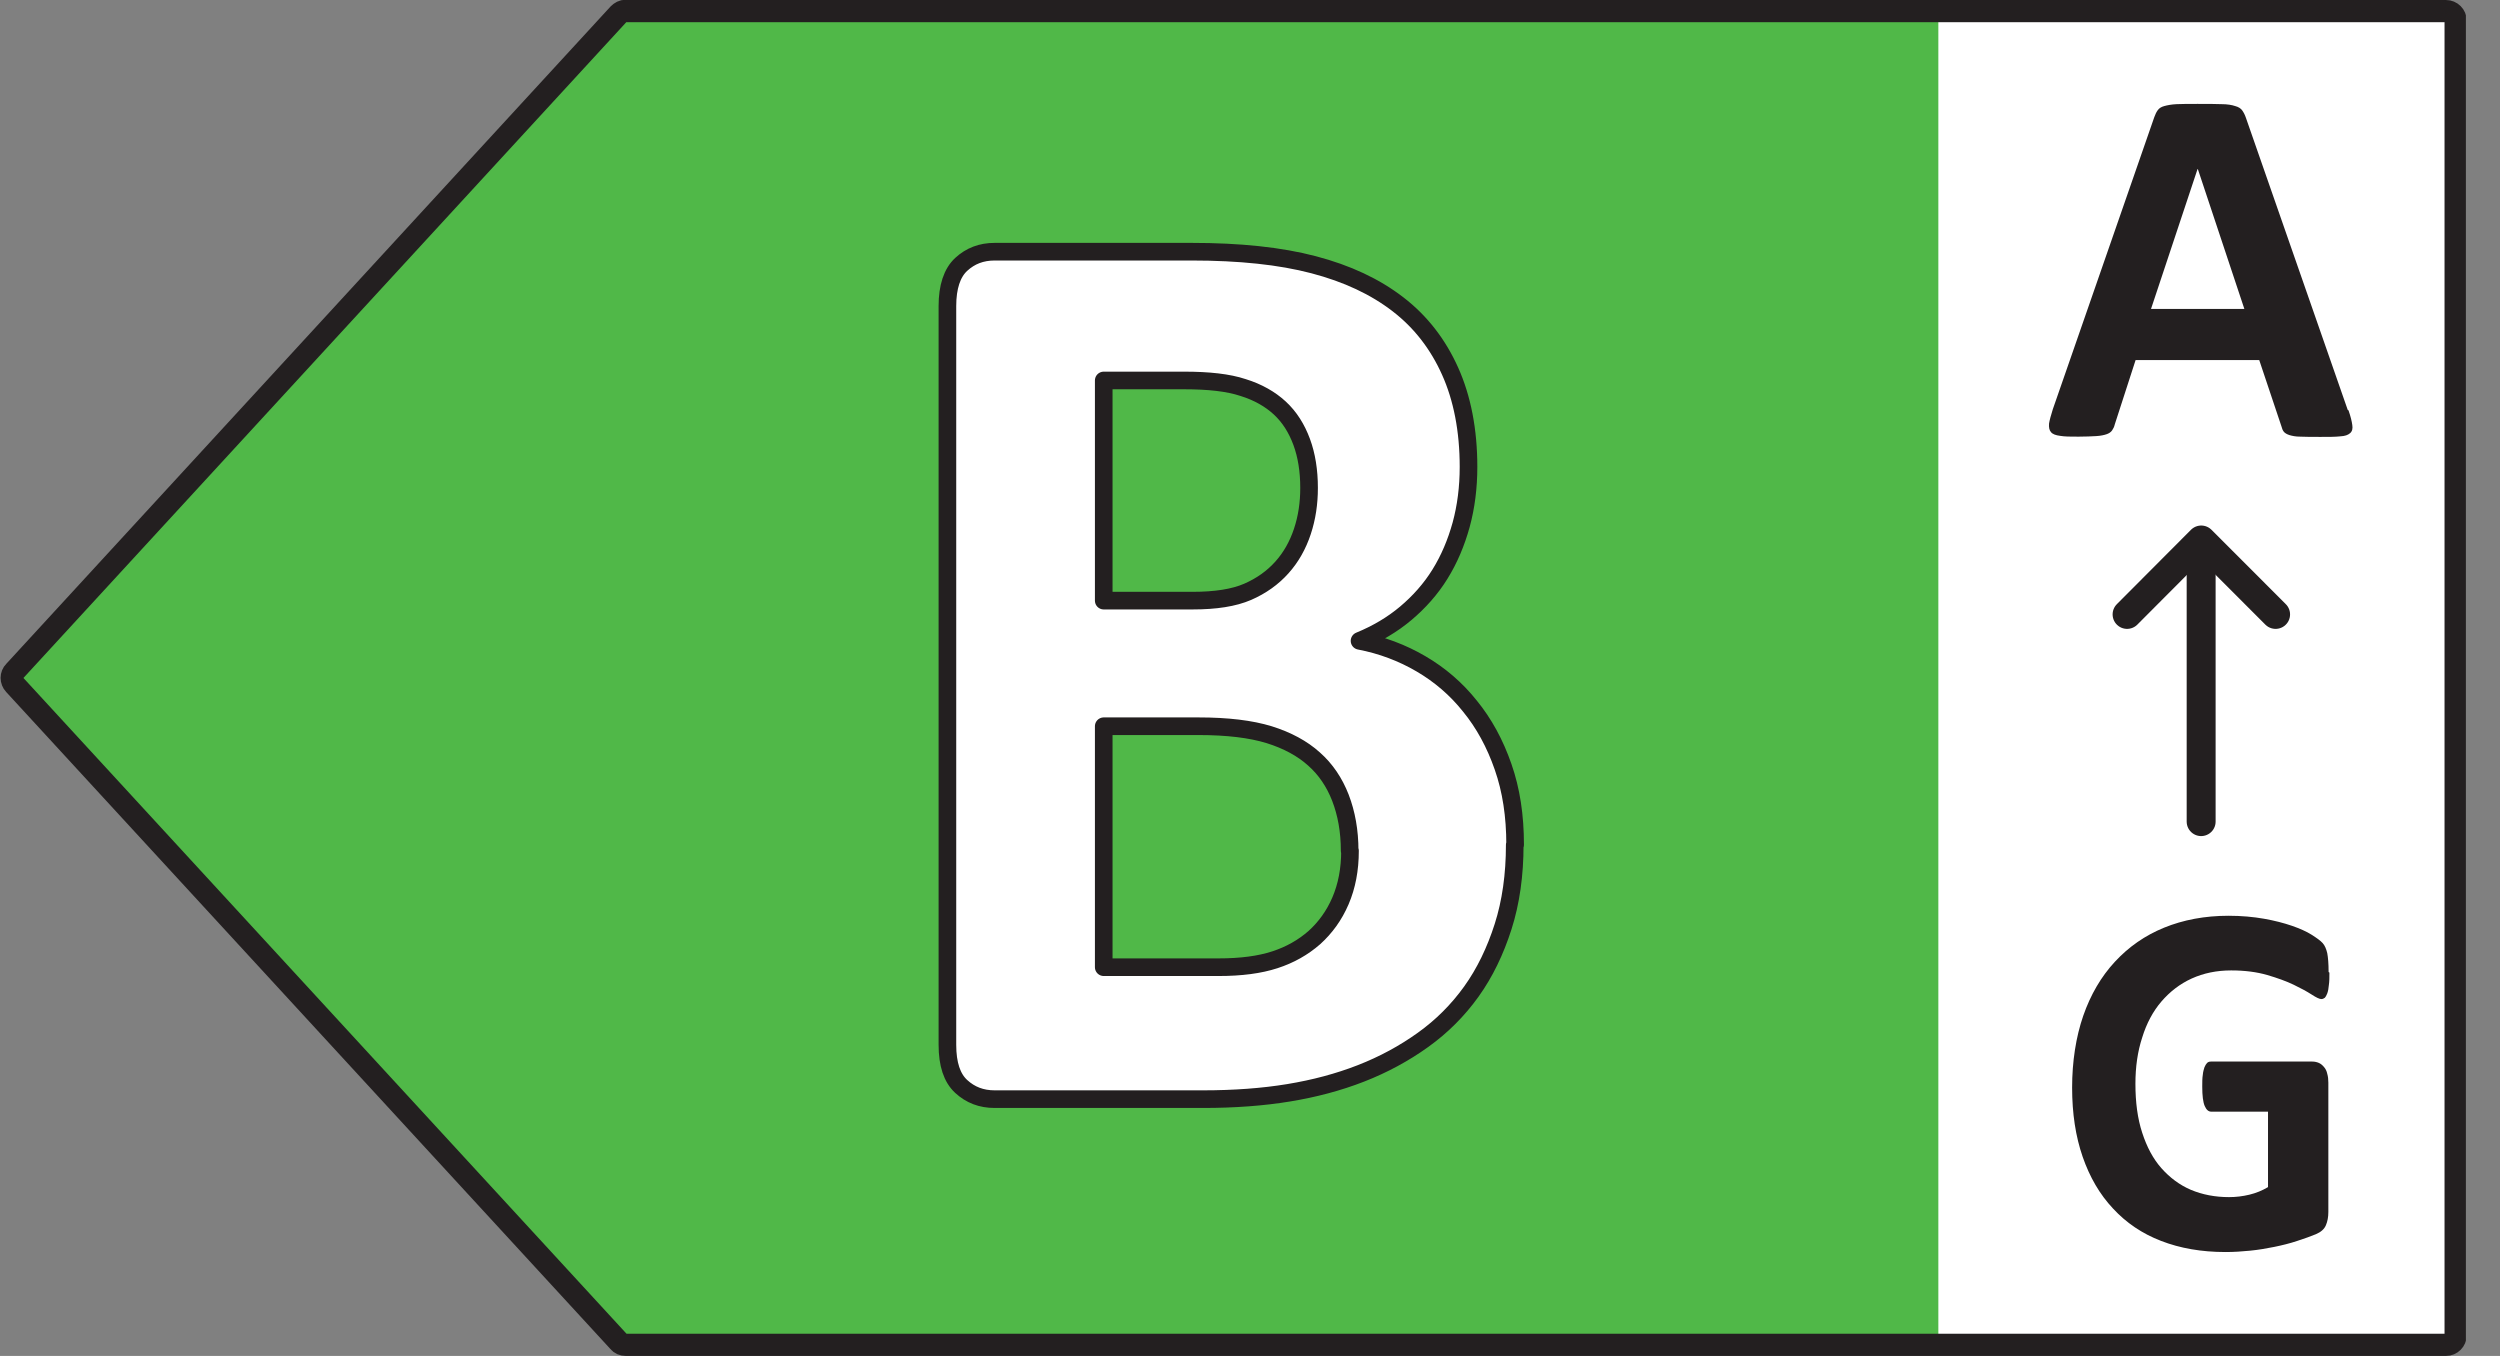
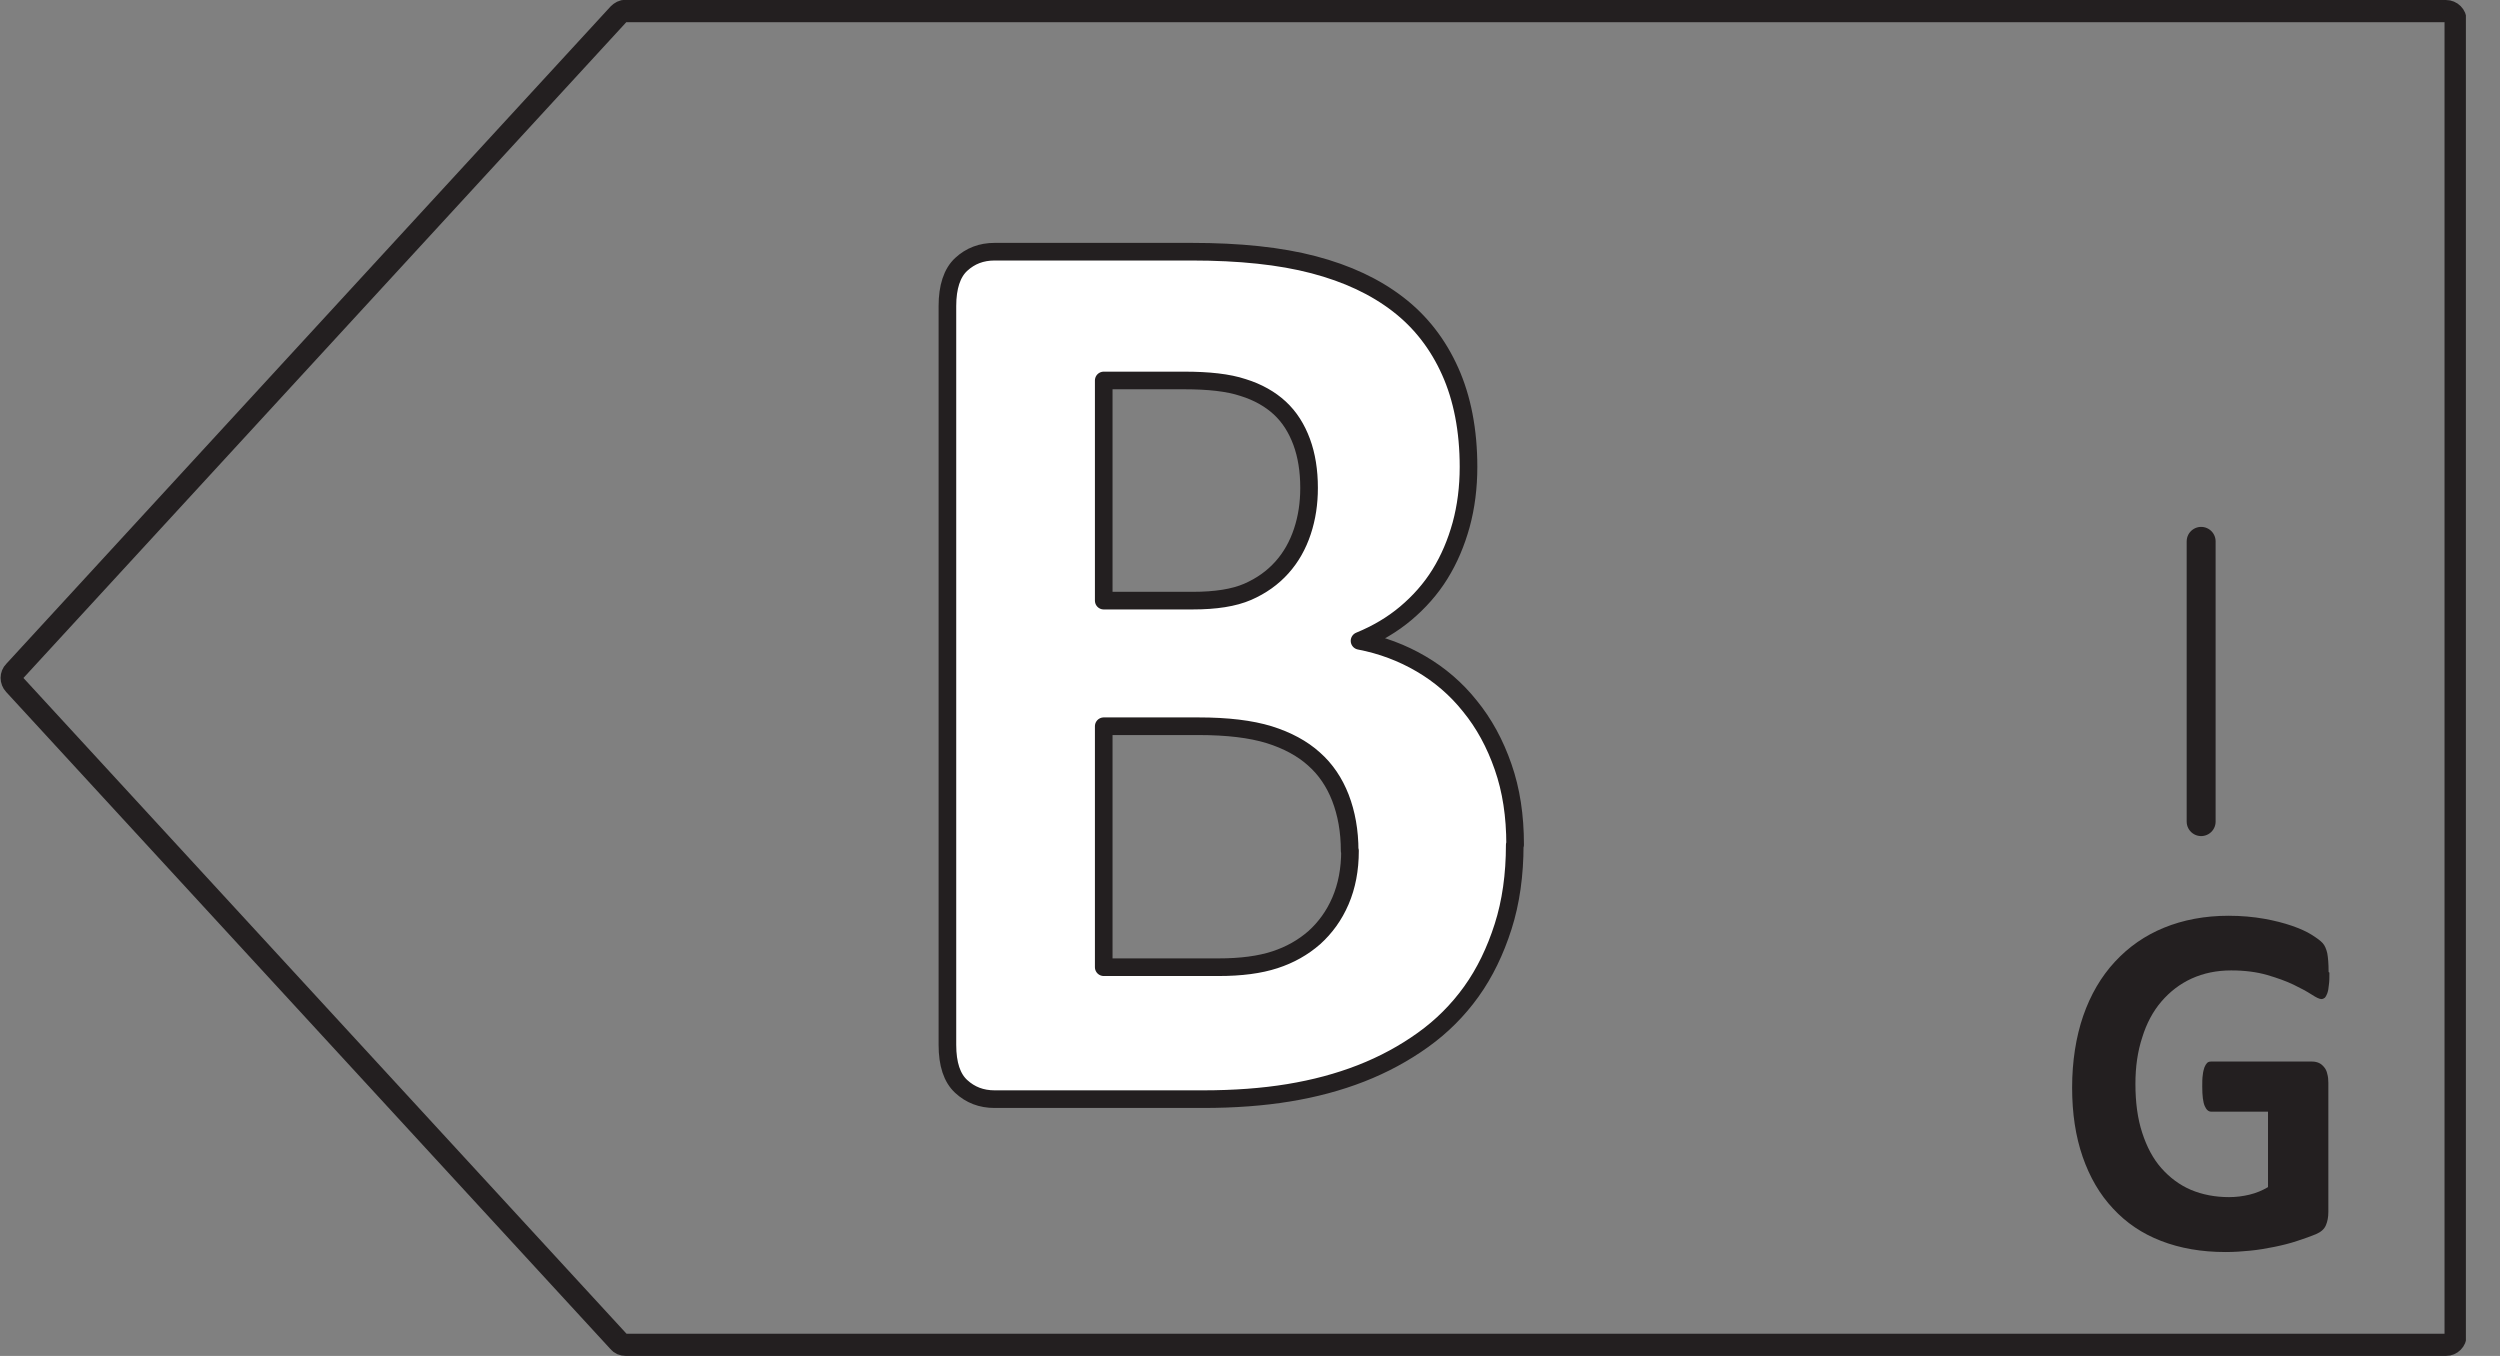
<svg xmlns="http://www.w3.org/2000/svg" width="59" height="32" viewBox="0 0 59 32" fill="none">
  <rect x="0" y="0" width="59" height="32" fill="#808080" stroke="none" />
  <g clip-path="url(#clip0_2308_49743)">
-     <path d="M58.011 0.466H44.393V31.751H58.011V0.466Z" fill="white" />
-     <path d="M14.46 0.492L0.203 16L14.46 31.508H45.745V0.492H14.46Z" fill="#50B848" />
    <path d="M14.767 0.262H57.723C57.851 0.262 57.953 0.364 57.953 0.492V31.508C57.953 31.636 57.851 31.738 57.723 31.738H14.767C14.703 31.738 14.639 31.713 14.601 31.662L0.338 16.153C0.255 16.064 0.255 15.93 0.338 15.847L14.601 0.332C14.646 0.287 14.703 0.255 14.767 0.255V0.262Z" stroke="#231F20" stroke-width="0.524" stroke-linecap="round" stroke-linejoin="round" />
-     <path d="M55.425 9.685C55.476 9.832 55.502 9.941 55.514 10.03C55.527 10.113 55.514 10.177 55.463 10.222C55.412 10.267 55.342 10.292 55.227 10.298C55.112 10.311 54.959 10.311 54.767 10.311C54.576 10.311 54.403 10.311 54.288 10.305C54.173 10.305 54.09 10.286 54.027 10.267C53.969 10.247 53.925 10.222 53.899 10.19C53.873 10.158 53.854 10.113 53.842 10.062L53.318 8.498H50.4L49.908 10.018C49.896 10.075 49.87 10.12 49.845 10.158C49.819 10.196 49.774 10.228 49.717 10.247C49.66 10.267 49.577 10.286 49.468 10.292C49.359 10.298 49.225 10.305 49.053 10.305C48.868 10.305 48.727 10.305 48.619 10.286C48.517 10.273 48.44 10.247 48.402 10.196C48.363 10.152 48.351 10.088 48.357 9.998C48.37 9.915 48.402 9.8 48.446 9.66L50.841 2.765C50.866 2.694 50.892 2.643 50.924 2.599C50.956 2.554 51.007 2.522 51.077 2.503C51.147 2.484 51.243 2.464 51.371 2.458C51.498 2.452 51.658 2.452 51.862 2.452C52.099 2.452 52.284 2.452 52.424 2.458C52.565 2.458 52.673 2.477 52.75 2.503C52.826 2.522 52.884 2.56 52.916 2.605C52.948 2.65 52.98 2.707 53.005 2.784L55.406 9.673L55.425 9.685ZM51.862 3.99L50.764 7.291H52.967L51.869 3.99H51.862Z" fill="#231F20" />
    <path d="M51.947 19.39V12.776" stroke="#231F20" stroke-width="0.683" stroke-linecap="round" stroke-linejoin="round" />
-     <path d="M53.704 14.5L51.949 12.744L50.199 14.5" stroke="#231F20" stroke-width="0.683" stroke-linecap="round" stroke-linejoin="round" />
    <path d="M54.974 22.953C54.974 23.068 54.974 23.163 54.961 23.247C54.955 23.329 54.942 23.393 54.923 23.445C54.904 23.495 54.885 23.527 54.866 23.547C54.84 23.566 54.815 23.578 54.783 23.578C54.738 23.578 54.661 23.54 54.553 23.47C54.444 23.4 54.304 23.323 54.131 23.24C53.959 23.157 53.748 23.081 53.506 23.01C53.263 22.94 52.982 22.902 52.657 22.902C52.312 22.902 52.005 22.966 51.724 23.093C51.443 23.221 51.207 23.406 51.009 23.636C50.811 23.866 50.658 24.153 50.556 24.485C50.447 24.817 50.396 25.181 50.396 25.577C50.396 26.017 50.447 26.401 50.556 26.733C50.664 27.065 50.811 27.346 51.009 27.569C51.207 27.792 51.437 27.965 51.705 28.08C51.98 28.195 52.28 28.252 52.605 28.252C52.765 28.252 52.925 28.233 53.084 28.195C53.244 28.156 53.384 28.099 53.525 28.016V26.235H52.184C52.12 26.235 52.069 26.19 52.031 26.101C51.992 26.011 51.973 25.858 51.973 25.647C51.973 25.539 51.973 25.443 51.986 25.366C51.992 25.29 52.012 25.232 52.025 25.188C52.044 25.143 52.063 25.111 52.088 25.085C52.114 25.06 52.146 25.053 52.178 25.053H54.572C54.629 25.053 54.681 25.066 54.725 25.085C54.77 25.105 54.808 25.136 54.846 25.181C54.885 25.226 54.91 25.277 54.923 25.341C54.942 25.405 54.949 25.475 54.949 25.551V28.603C54.949 28.725 54.929 28.827 54.891 28.916C54.853 29.006 54.776 29.076 54.655 29.127C54.534 29.178 54.387 29.229 54.214 29.286C54.042 29.344 53.857 29.389 53.672 29.427C53.486 29.465 53.295 29.497 53.103 29.516C52.912 29.535 52.72 29.548 52.523 29.548C51.954 29.548 51.45 29.459 51.003 29.286C50.556 29.114 50.179 28.859 49.866 28.52C49.554 28.188 49.317 27.78 49.151 27.301C48.985 26.822 48.902 26.279 48.902 25.666C48.902 25.053 48.992 24.472 49.164 23.974C49.337 23.476 49.586 23.049 49.911 22.698C50.237 22.346 50.62 22.078 51.073 21.893C51.526 21.708 52.037 21.612 52.593 21.612C52.899 21.612 53.18 21.638 53.429 21.682C53.684 21.727 53.901 21.784 54.087 21.848C54.272 21.912 54.431 21.982 54.553 22.059C54.674 22.136 54.764 22.2 54.815 22.257C54.866 22.314 54.898 22.391 54.923 22.493C54.942 22.595 54.955 22.742 54.955 22.94L54.974 22.953Z" fill="#231F20" />
    <path d="M35.748 19.937C35.748 20.645 35.657 21.294 35.473 21.869C35.29 22.443 35.041 22.959 34.724 23.401C34.408 23.842 34.025 24.225 33.583 24.541C33.142 24.858 32.651 25.124 32.118 25.332C31.585 25.54 31.019 25.69 30.411 25.79C29.803 25.89 29.129 25.94 28.388 25.94H23.475C23.159 25.94 22.901 25.84 22.684 25.64C22.468 25.441 22.359 25.116 22.359 24.658V7.222C22.359 6.773 22.468 6.44 22.684 6.24C22.901 6.04 23.159 5.94 23.475 5.94H28.121C29.254 5.94 30.211 6.04 31.002 6.248C31.793 6.456 32.451 6.764 32.992 7.181C33.533 7.597 33.941 8.13 34.224 8.763C34.508 9.396 34.657 10.153 34.657 11.019C34.657 11.502 34.599 11.96 34.483 12.385C34.366 12.809 34.2 13.201 33.983 13.55C33.767 13.9 33.492 14.208 33.175 14.475C32.859 14.741 32.493 14.957 32.085 15.124C32.609 15.224 33.092 15.407 33.533 15.665C33.975 15.923 34.366 16.256 34.691 16.665C35.024 17.073 35.282 17.547 35.473 18.097C35.665 18.646 35.757 19.254 35.757 19.937H35.748ZM30.894 11.51C30.894 11.111 30.836 10.744 30.719 10.428C30.602 10.112 30.436 9.845 30.203 9.629C29.978 9.421 29.687 9.254 29.337 9.146C28.987 9.029 28.521 8.979 27.946 8.979H26.048V14.175H28.146C28.687 14.175 29.12 14.108 29.445 13.967C29.77 13.825 30.036 13.634 30.253 13.392C30.469 13.151 30.628 12.868 30.736 12.543C30.844 12.218 30.894 11.877 30.894 11.519V11.51ZM31.852 20.078C31.852 19.612 31.776 19.196 31.635 18.829C31.493 18.463 31.285 18.155 31.011 17.913C30.736 17.664 30.378 17.472 29.953 17.339C29.52 17.206 28.971 17.139 28.279 17.139H26.048V22.826H28.762C29.287 22.826 29.728 22.768 30.086 22.651C30.444 22.535 30.752 22.36 31.019 22.127C31.277 21.893 31.485 21.61 31.635 21.261C31.785 20.911 31.86 20.52 31.86 20.078H31.852Z" fill="white" stroke="#231F20" stroke-width="0.416" stroke-linecap="round" stroke-linejoin="round" />
  </g>
  <defs>
    <clipPath id="clip0_2308_49743">
      <rect width="58.196" height="32" fill="white" transform="matrix(-1 0 0 1 58.195 0)" />
    </clipPath>
  </defs>
</svg>